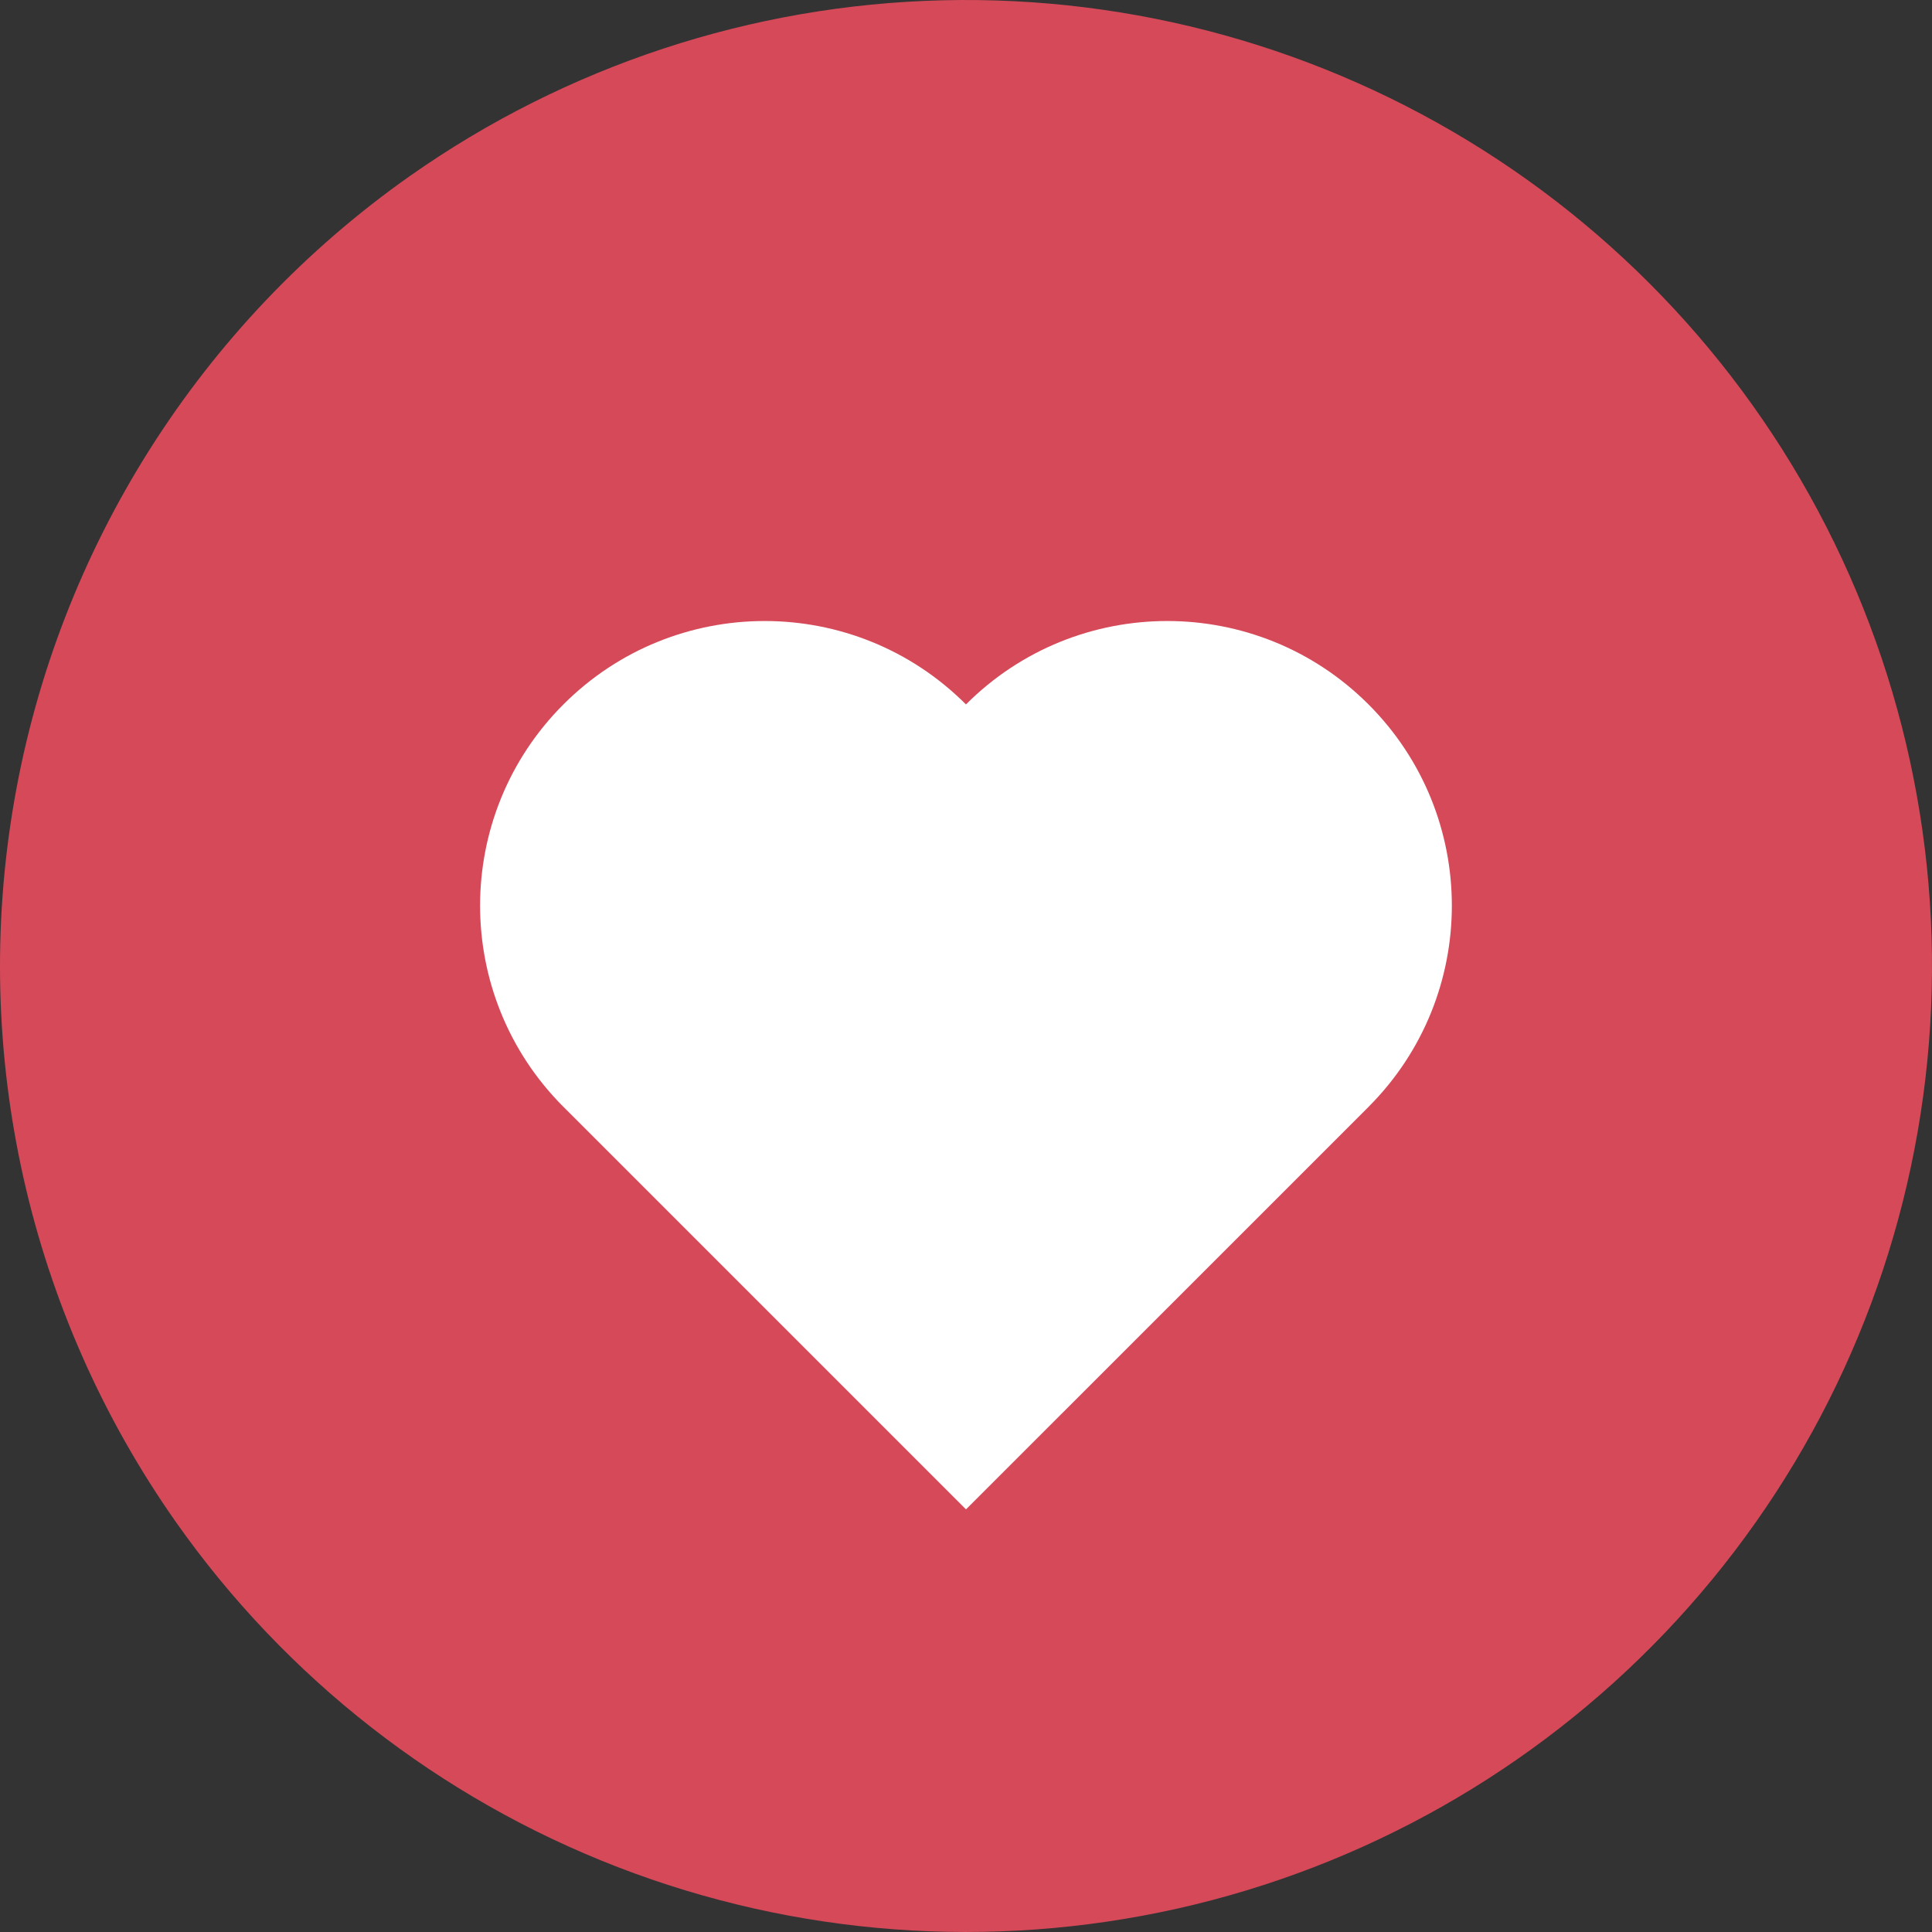
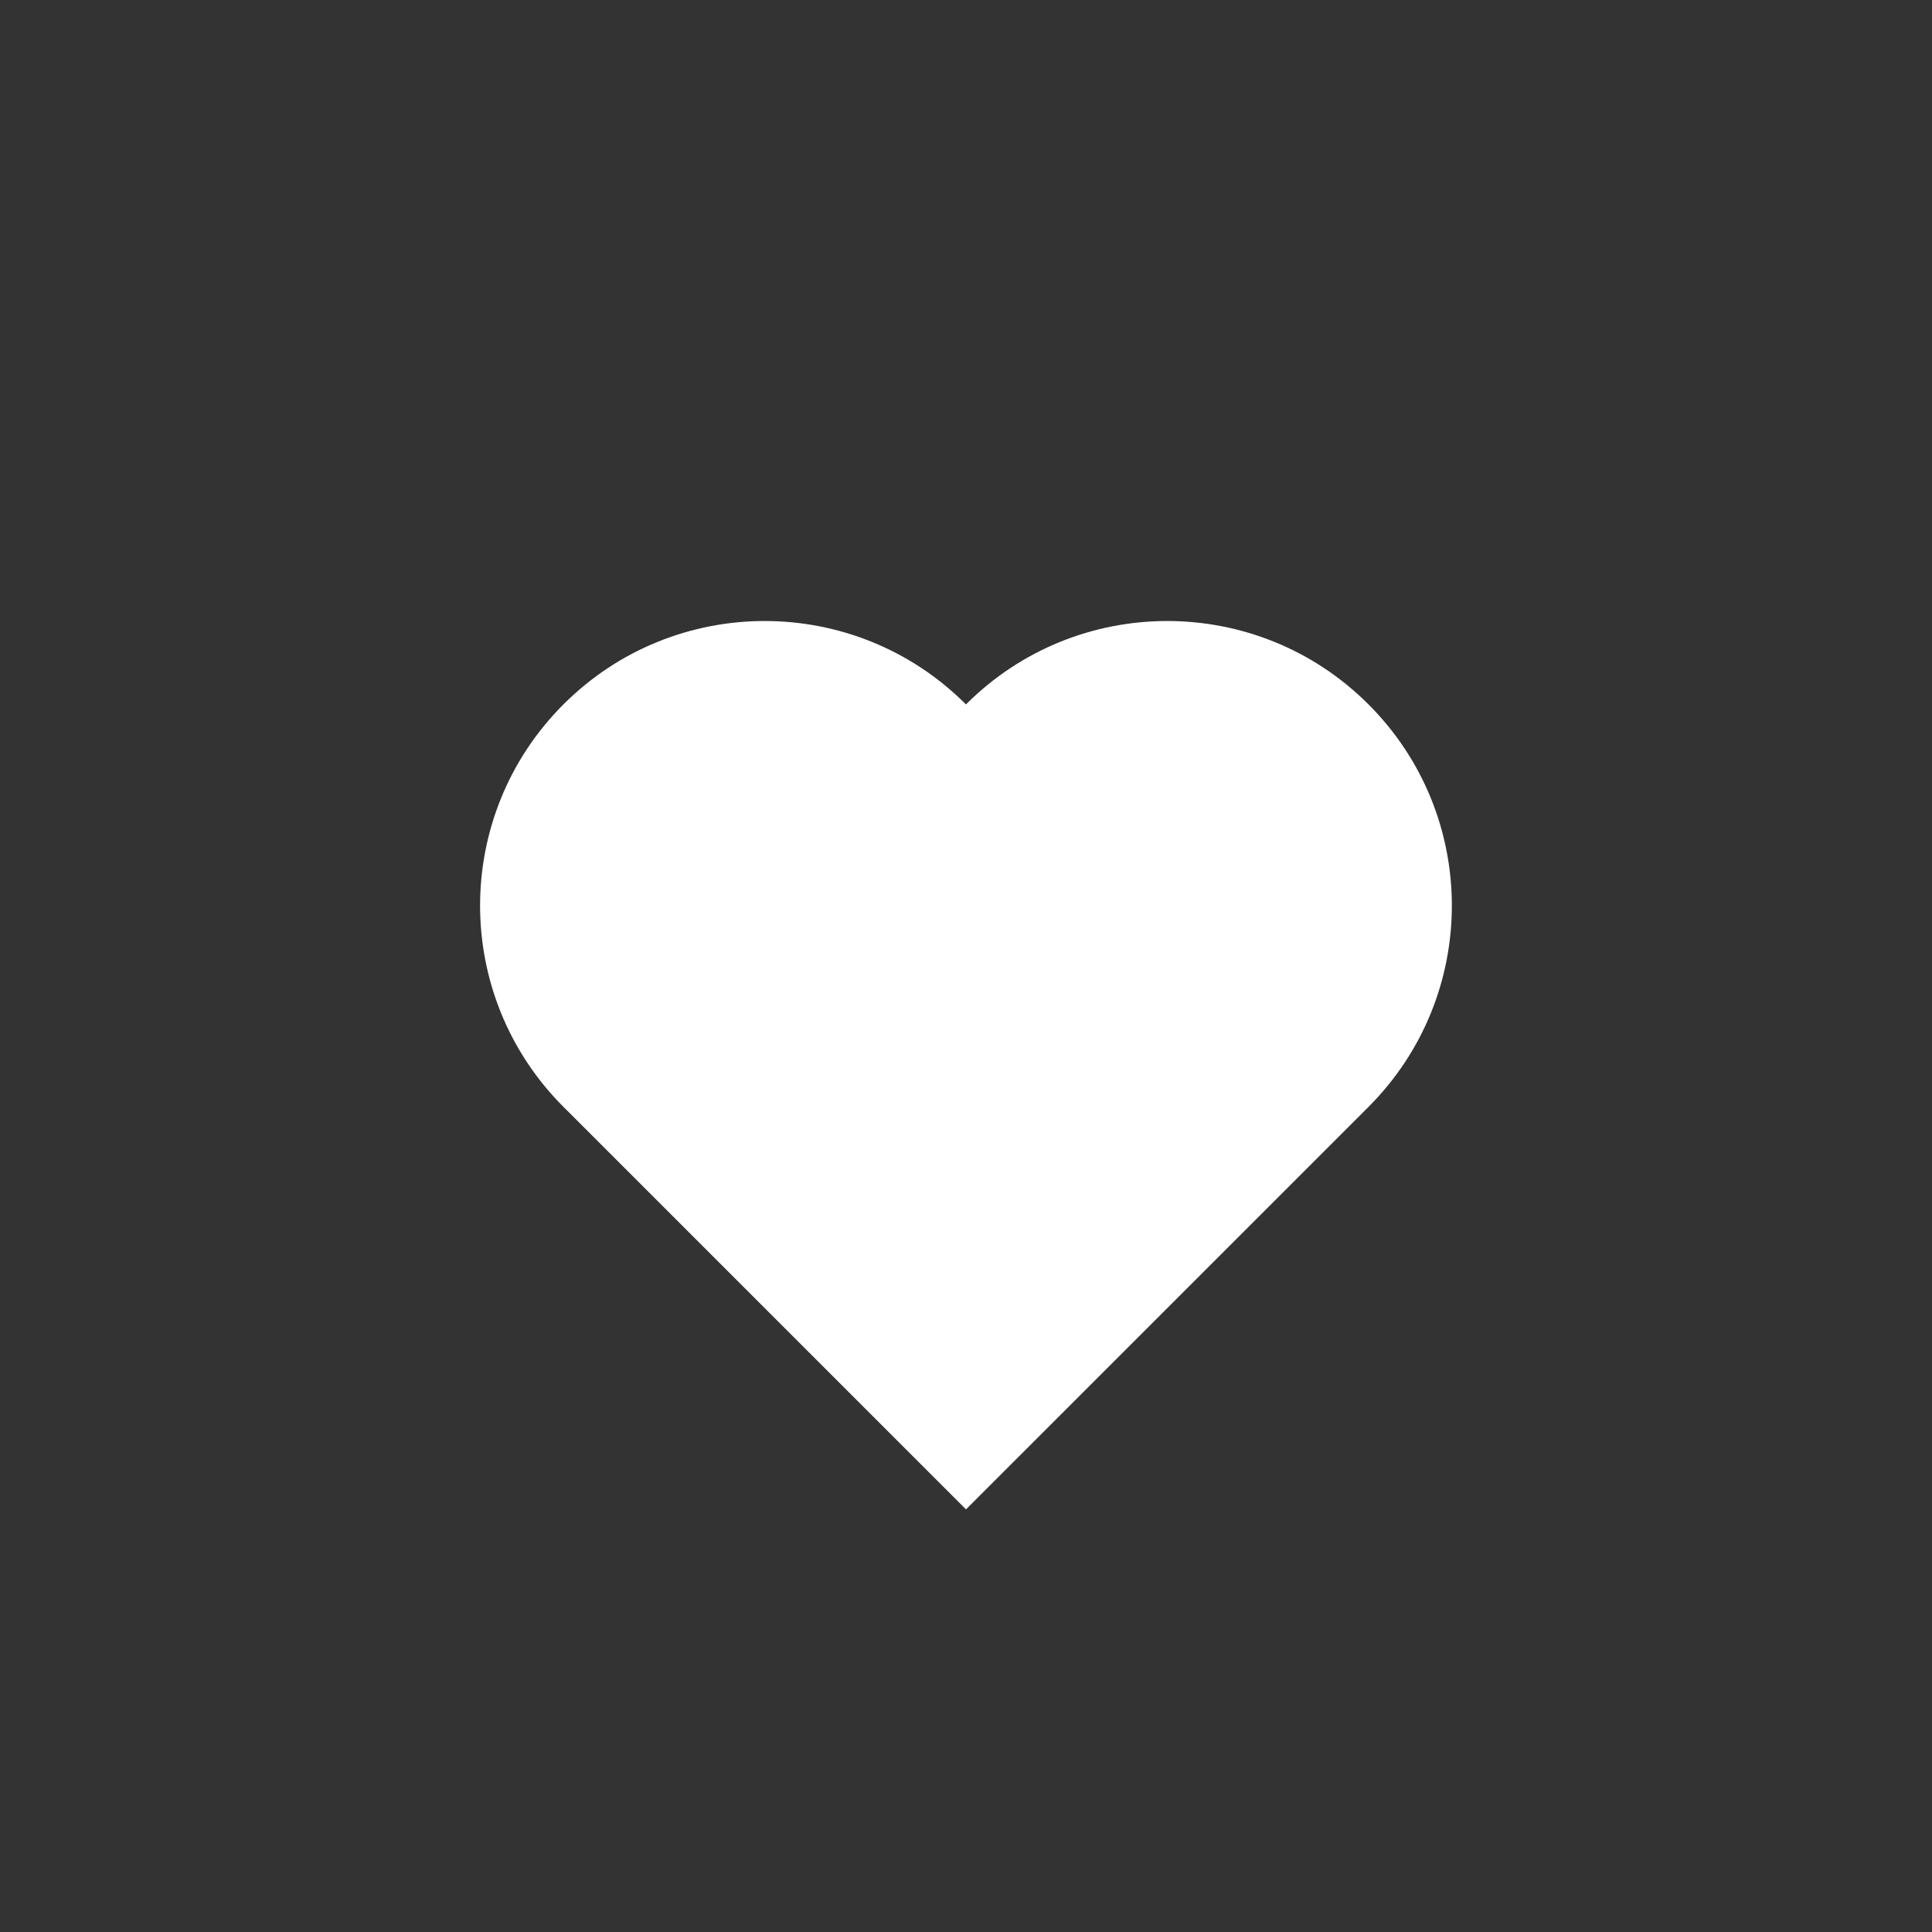
<svg xmlns="http://www.w3.org/2000/svg" width="56" height="56" viewBox="0 0 56 56" fill="none">
  <rect x="0" y="0" width="56" height="56" fill="#333333" stroke="none" />
-   <path d="M5.095 44.112C8.282 48.641 12.74 52.123 17.907 54.119C23.073 56.114 28.715 56.533 34.119 55.323C39.524 54.112 44.448 51.326 48.269 47.317C52.09 43.308 54.636 38.257 55.585 32.801C56.535 27.345 55.845 21.73 53.603 16.666C51.362 11.602 47.669 7.317 42.991 4.352C38.313 1.387 32.861 -0.125 27.325 0.008C21.788 0.141 16.415 1.913 11.885 5.099C5.814 9.374 1.688 15.885 0.415 23.2C-0.858 30.515 0.825 38.037 5.095 44.112Z" fill="#D64959" />
  <path fill-rule="evenodd" clip-rule="evenodd" d="M28 43.75L39.667 32.084L39.667 32.083C42.888 28.861 42.888 23.638 39.666 20.417C36.445 17.195 31.221 17.195 28 20.417L27.999 20.417L27.998 20.417C24.777 17.195 19.553 17.195 16.332 20.417C13.11 23.638 13.11 28.862 16.332 32.083C16.366 32.117 16.399 32.15 16.434 32.184L28 43.75Z" fill="white" />
</svg>